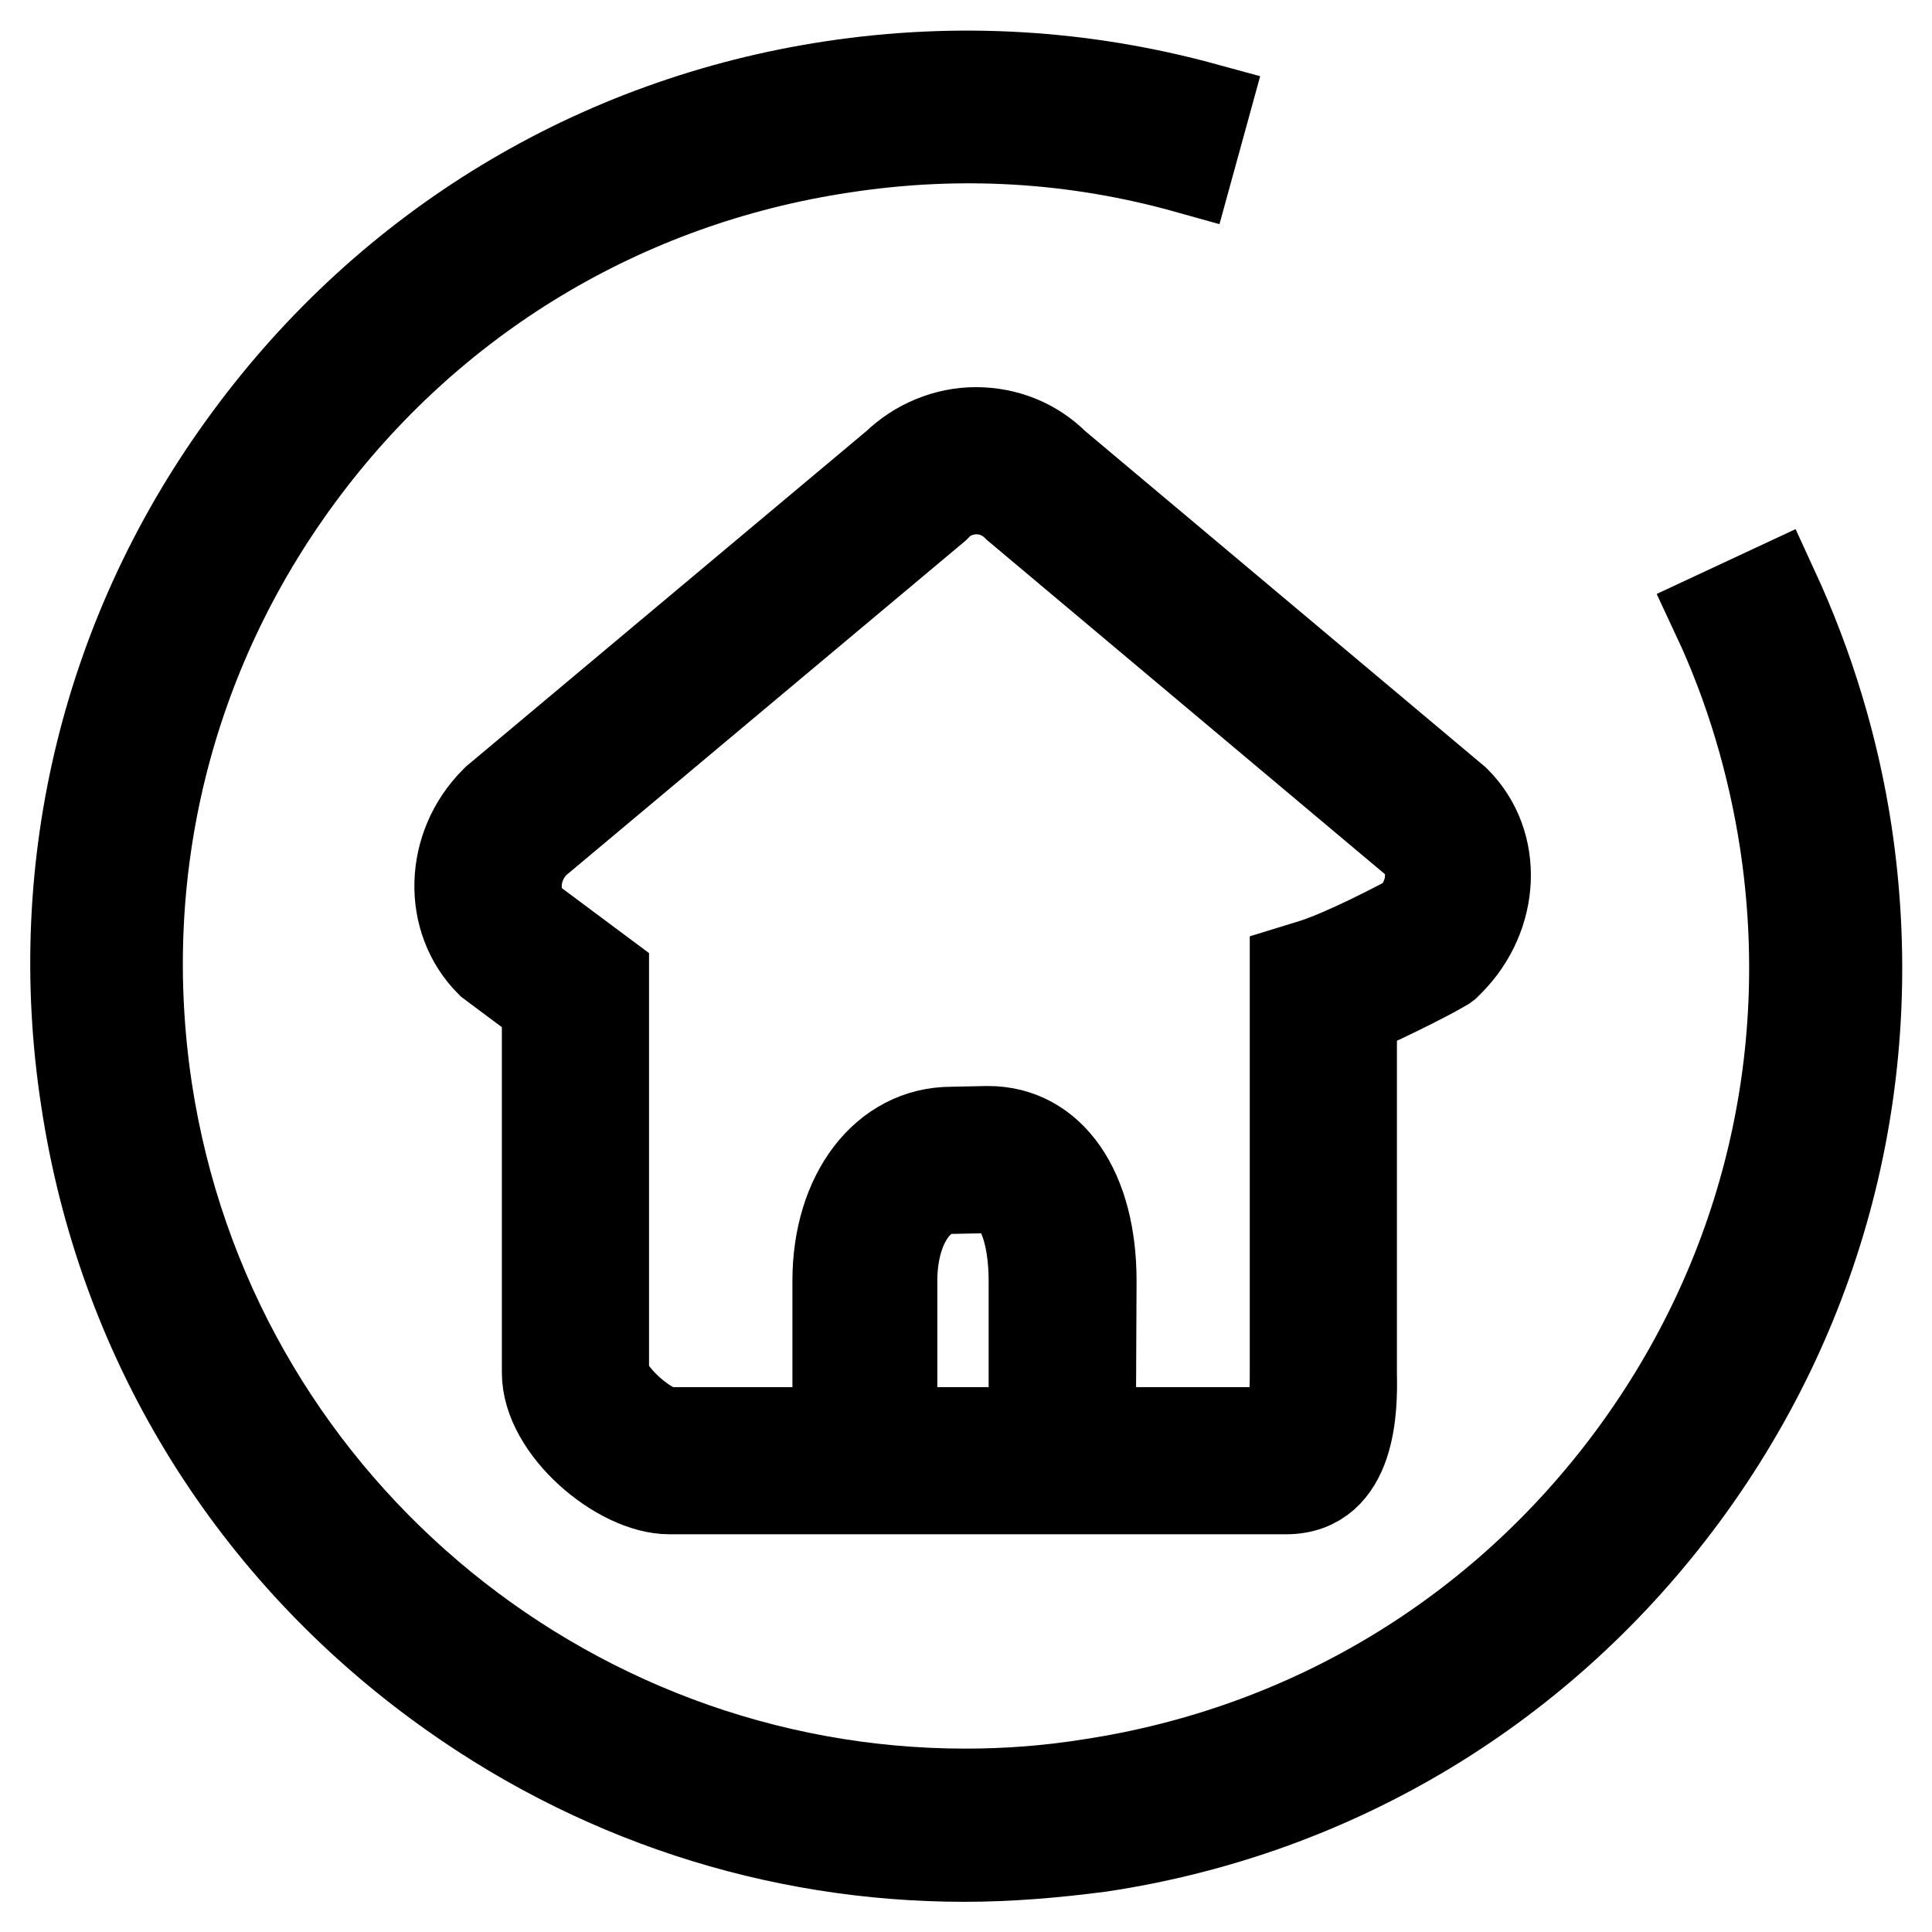
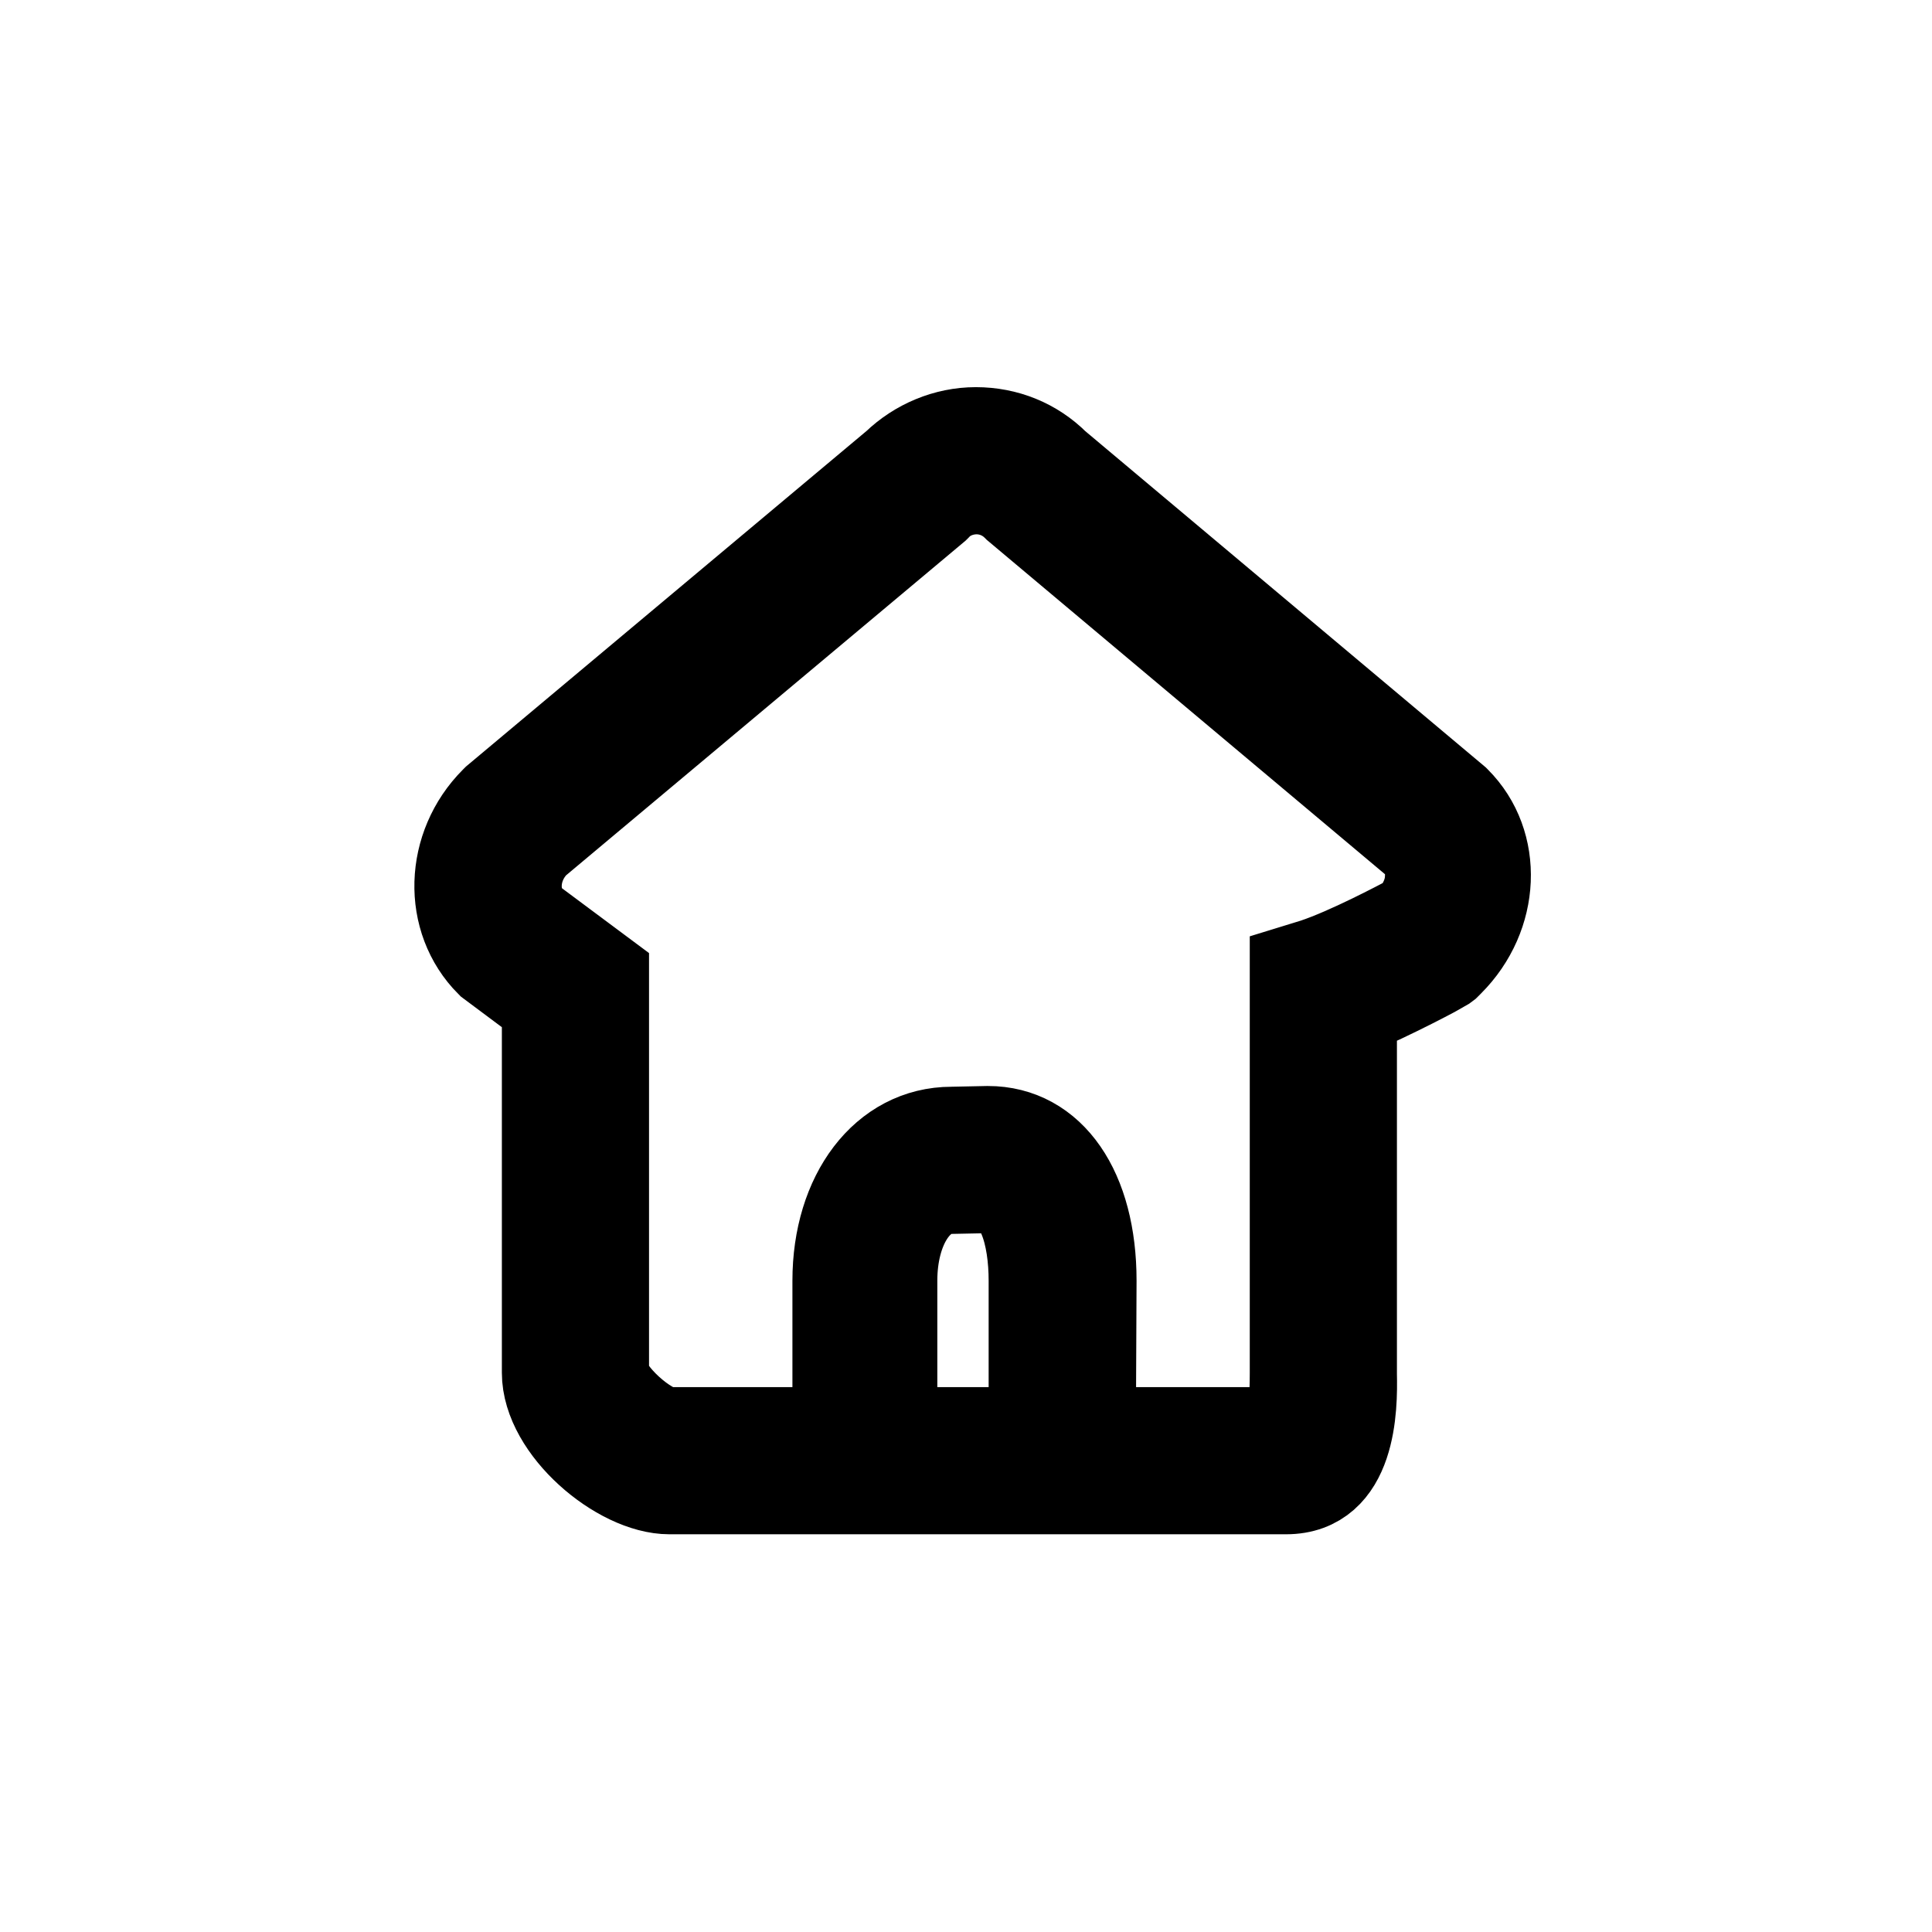
<svg xmlns="http://www.w3.org/2000/svg" version="1.1" x="0px" y="0px" viewBox="0 0 256 256" enable-background="new 0 0 256 256" xml:space="preserve">
  <g>
    <g>
      <path stroke-width="12" fill-opacity="0" stroke="#000000" d="M170.4,197.3H88.7c-6.6,0-16.2-8.1-16.2-15.4v-48.8l-7.5-5.6c-5.7-5.7-5.4-15.3,0.6-21.3l0.2-0.2l53-44.4c2.8-2.7,6.6-4.3,10.5-4.3c4,0,7.7,1.5,10.5,4.3l53,44.5l0.1,0.1c5.6,5.6,5.2,15.1-0.9,21.2l-0.4,0.4l-0.4,0.3c-0.3,0.2-6.8,3.7-12.1,5.9v48.1C179.2,186.5,179.1,197.3,170.4,197.3z M70.2,122l9.8,7.3v52.6c0,2.6,5.8,7.9,8.6,7.9h81.7c0.1,0,0.2,0,0.2,0c0.4-0.3,1.1-1.8,1.1-7.9v-53.4l2.6-0.8c4.5-1.5,11.1-5,13-6c1.3-1.5,2.2-3.3,2.3-5.2c0.1-1.3-0.1-3.3-1.7-4.9l-53-44.5l-0.1-0.1c-1.4-1.4-3.3-2.2-5.3-2.2c-2,0-4,0.8-5.3,2.2l-0.2,0.2l-53,44.4C67.9,114.6,67.6,119.3,70.2,122z" />
      <path stroke-width="12" fill-opacity="0" stroke="#000000" d="M144.5,191.6H137v-21.9c0-5.9-1.6-12.3-6.1-12.3l-4.9,0.1c-4.5,0-7.8,5.2-7.8,12.2v21.9h-7.2v-21.9c0-11.4,6.3-19.7,15.1-19.7l4.8-0.1c8.3,0,13.7,7.8,13.7,19.8L144.5,191.6L144.5,191.6z" />
-       <path stroke-width="12" fill-opacity="0" stroke="#000000" d="M127.8,246c-25,0-49.2-7.9-69.7-23c-25.4-18.7-42-46.1-46.7-77.3C6.6,114.6,14.3,83.4,33,58.1c18.7-25.4,46.1-42,77.3-46.7c16.6-2.5,33.2-1.5,49.3,2.9l-2.2,8c-15-4.2-30.4-5.1-45.9-2.7C82.5,24,57,39.4,39.6,63s-24.5,52.5-20.1,81.5c8.3,54.2,55.1,93.2,108.4,93.2c5.5,0,11-0.4,16.6-1.3c29-4.4,54.5-19.8,71.9-43.4c17.4-23.6,24.5-52.5,20.1-81.5c-1.6-10.4-4.6-20.5-9-29.9l7.5-3.5c4.7,10.2,8,21,9.7,32.2c4.7,31.2-2.9,62.3-21.6,87.7c-18.7,25.4-46.1,42-77.3,46.7C139.7,245.5,133.7,246,127.8,246z" />
    </g>
  </g>
</svg>